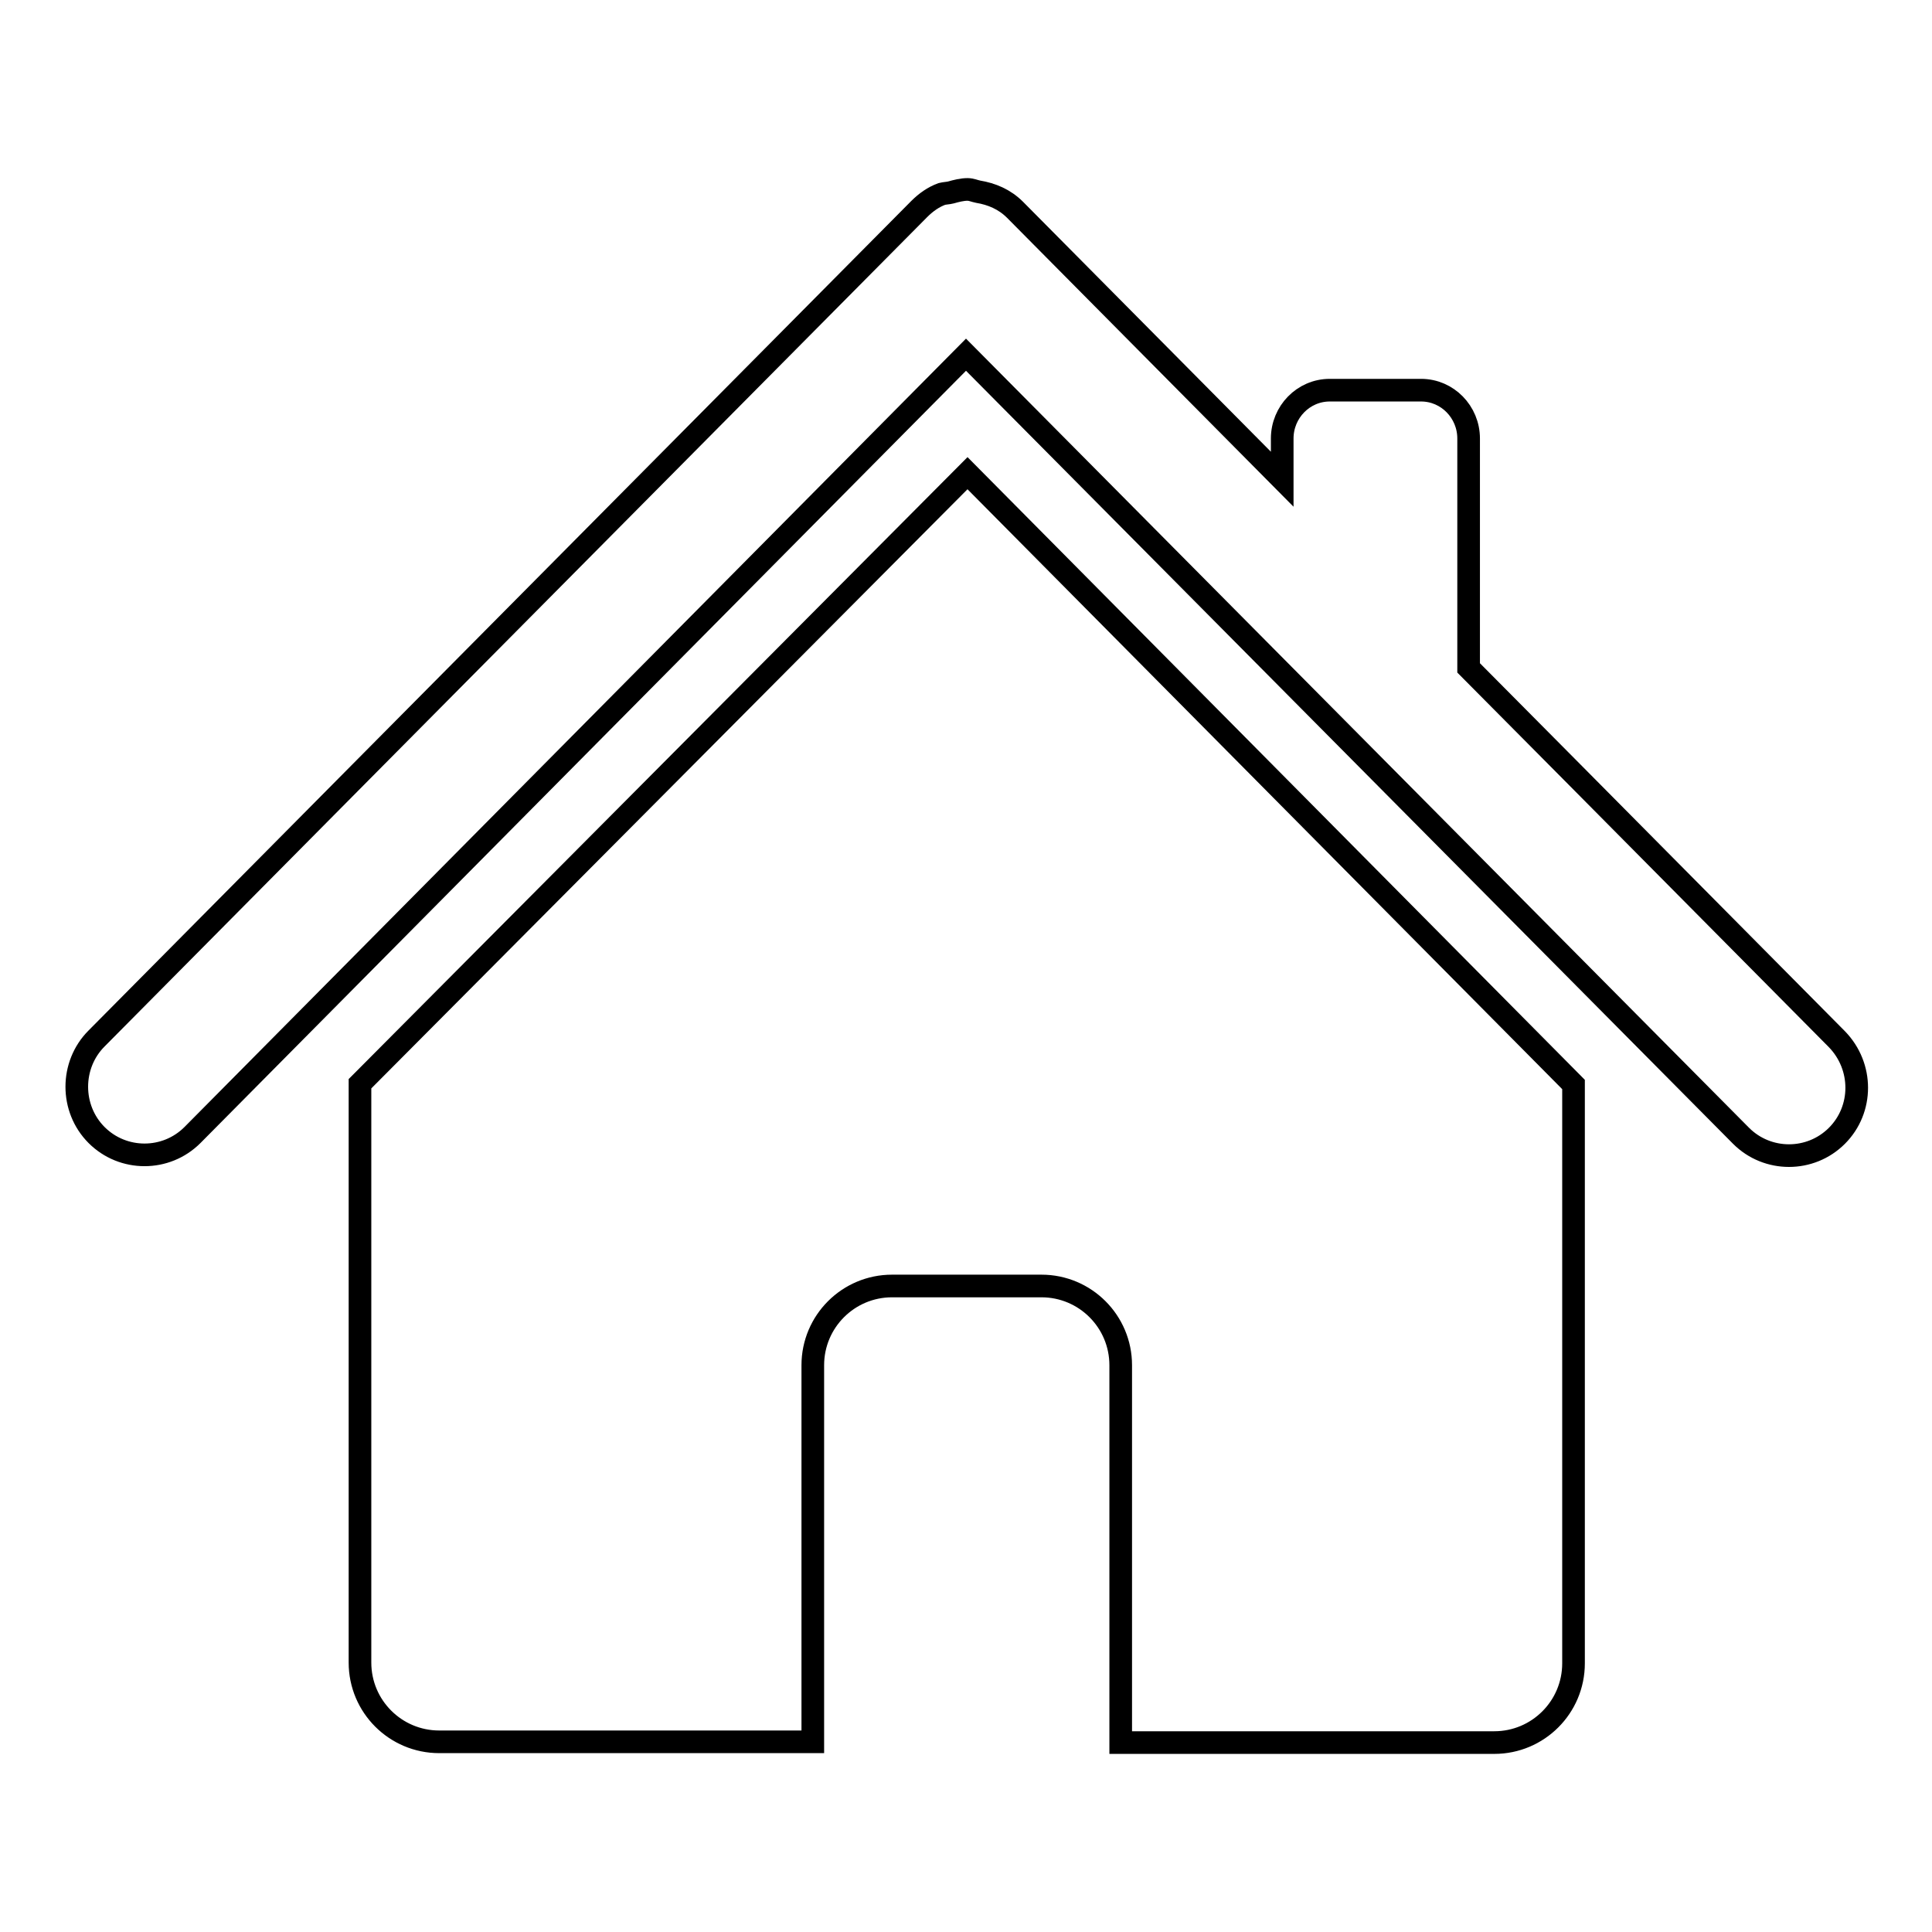
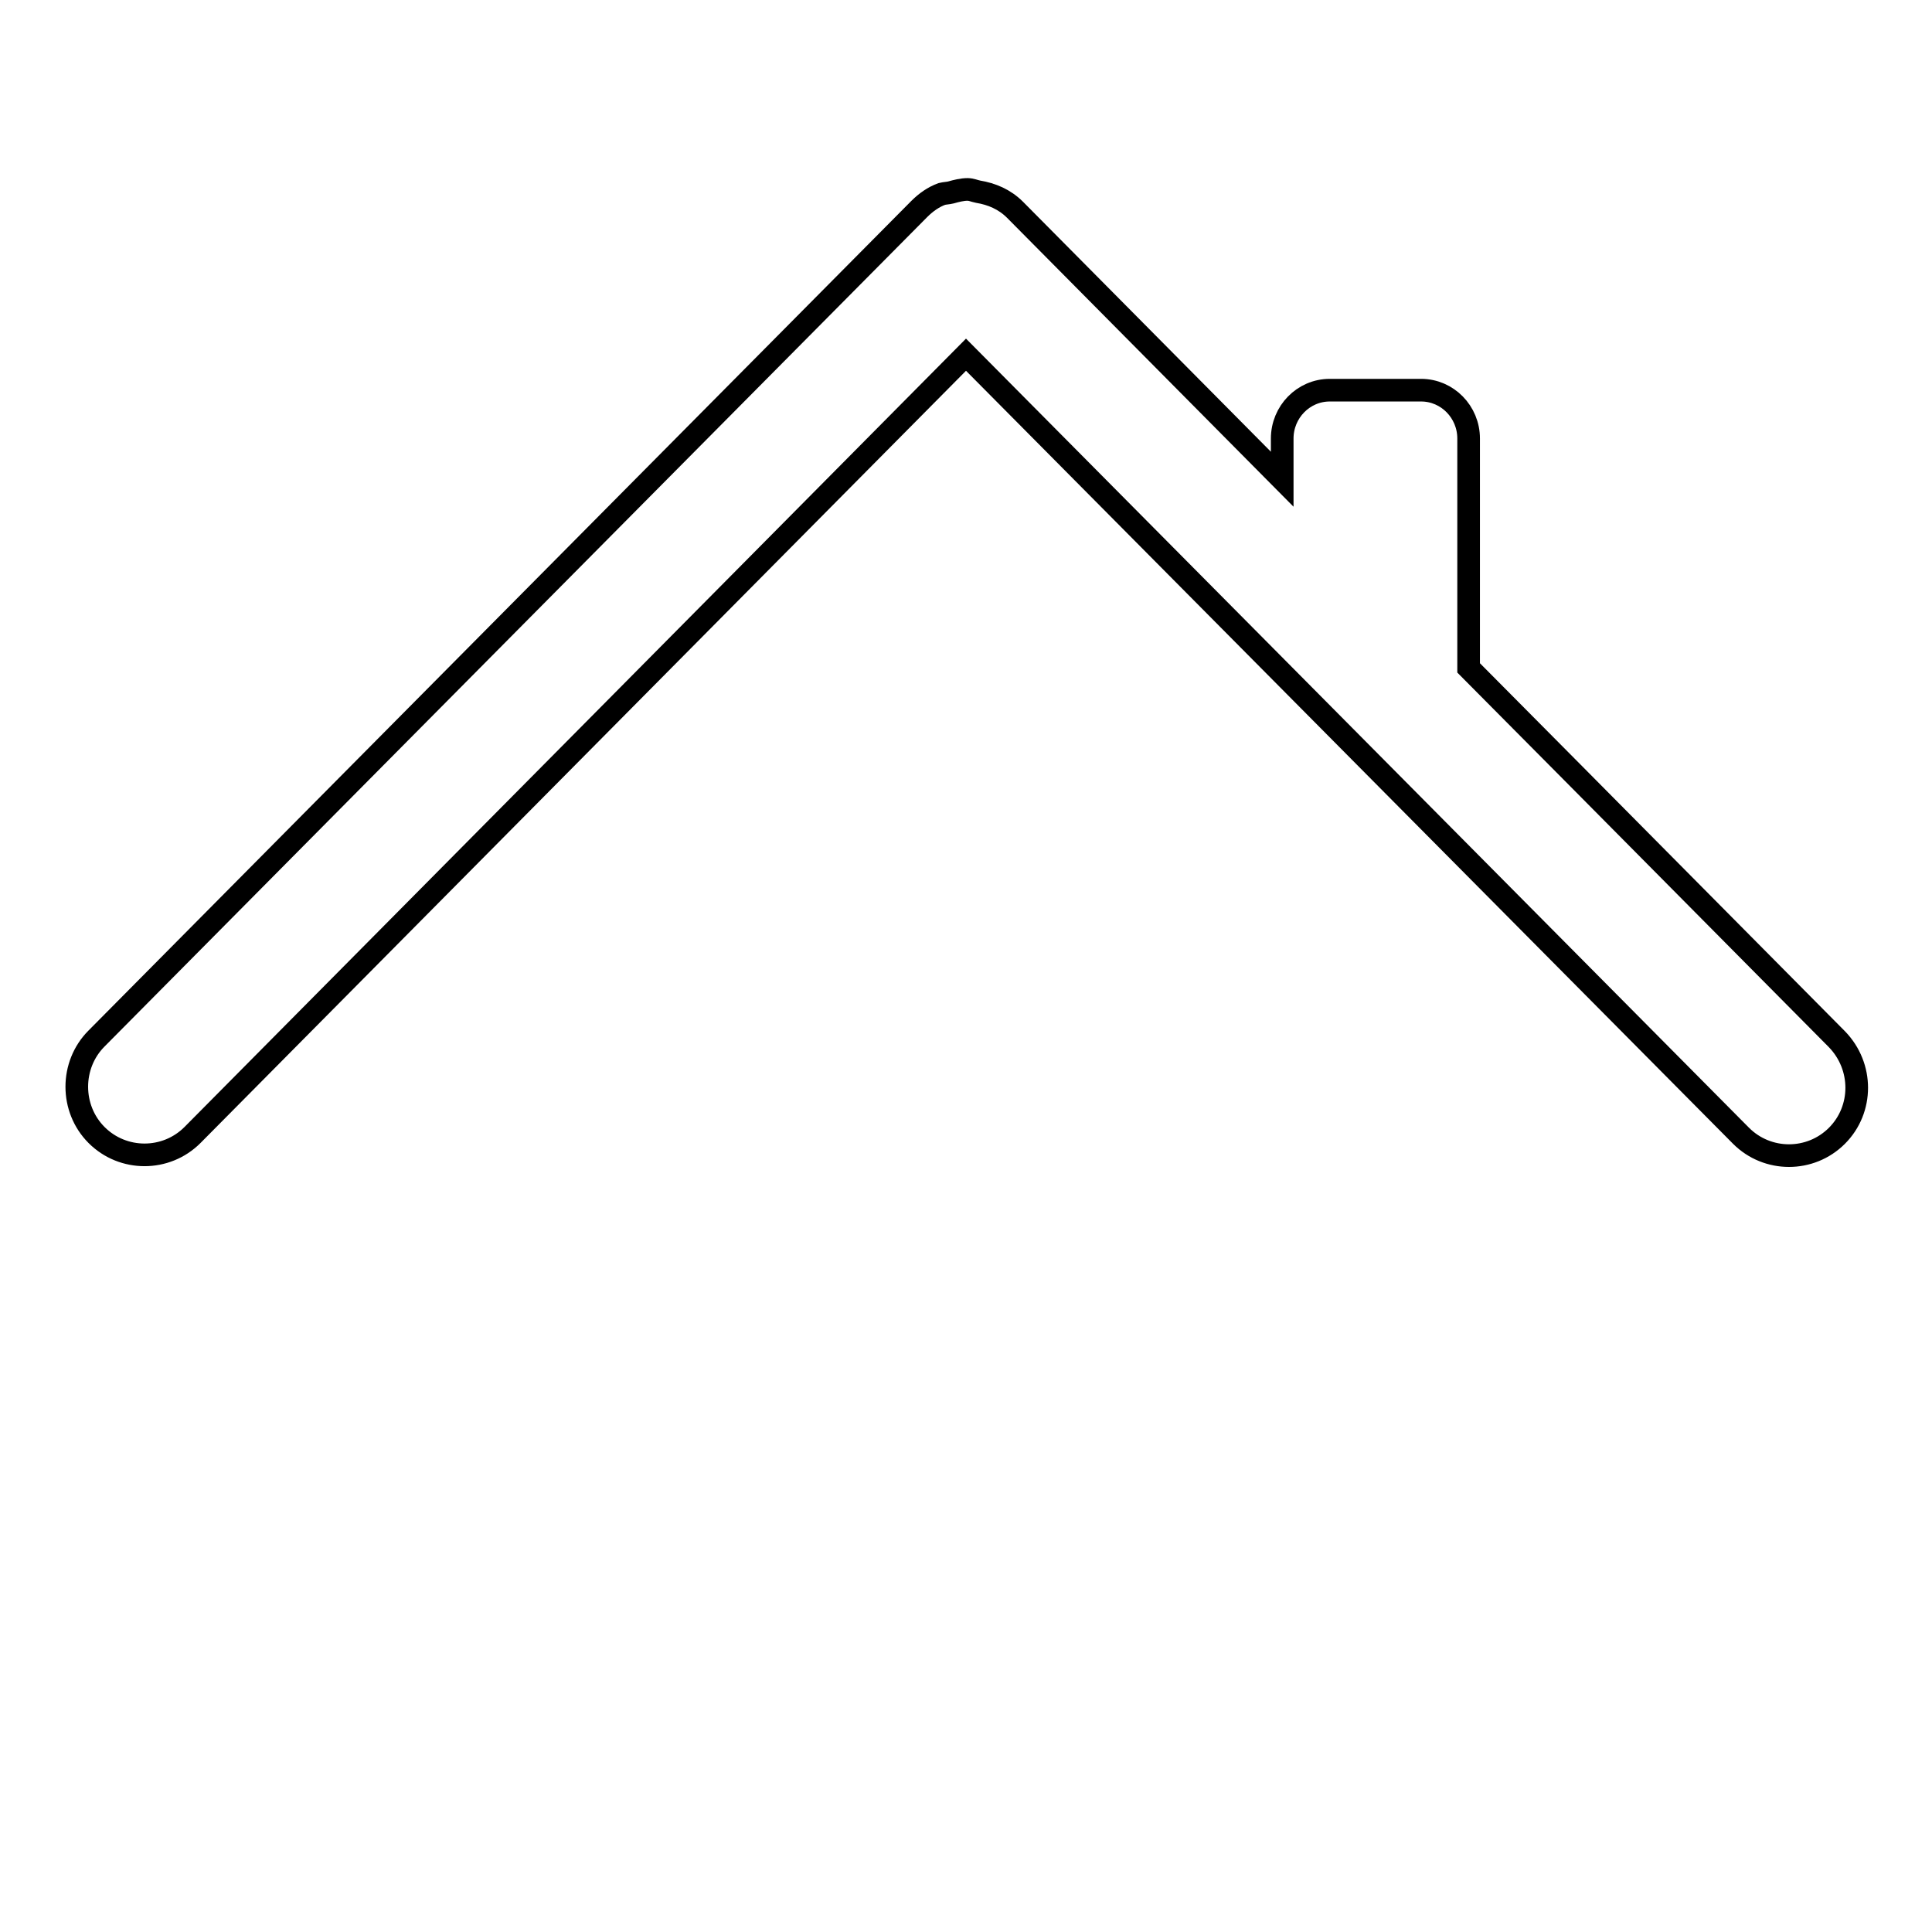
<svg xmlns="http://www.w3.org/2000/svg" version="1.1" x="0px" y="0px" viewBox="0 0 256 256" enable-background="new 0 0 256 256" xml:space="preserve">
  <g>
    <g>
-       <path stroke-width="3" fill-opacity="0" stroke="#000000" d="M47.7,143.6v76.7c0,5.8,4.7,10.5,10.5,10.5h49.5v-49.9c0-5.8,4.7-10.5,10.5-10.5H138c5.8,0,10.5,4.7,10.5,10.5v50h49.5c5.8,0,10.5-4.7,10.5-10.5v-76.7l-80.3-81L47.7,143.6z" />
      <path stroke-width="3" fill-opacity="0" stroke="#000000" d="M243.4,137.7l-35-35.3l-13.8-13.9V58.1c0-3.5-2.8-6.4-6.3-6.4h-12.1c-3.5,0-6.3,2.9-6.3,6.4v5.4l-35.4-35.7c-1.4-1.4-3.1-2.1-4.9-2.4c-0.5-0.1-0.9-0.3-1.4-0.3c-0.7,0-1.5,0.2-2.2,0.4c-0.4,0.1-0.8,0.1-1.2,0.2c-1.1,0.4-2.1,1.1-3,2l-74,74.6l-35,35.3c-3.5,3.5-3.5,9.3,0,12.8c3.5,3.5,9.2,3.5,12.7,0L128,47l102.7,103.5c3.5,3.5,9.2,3.5,12.7,0C246.9,147,246.9,141.3,243.4,137.7z" />
    </g>
  </g>
</svg>